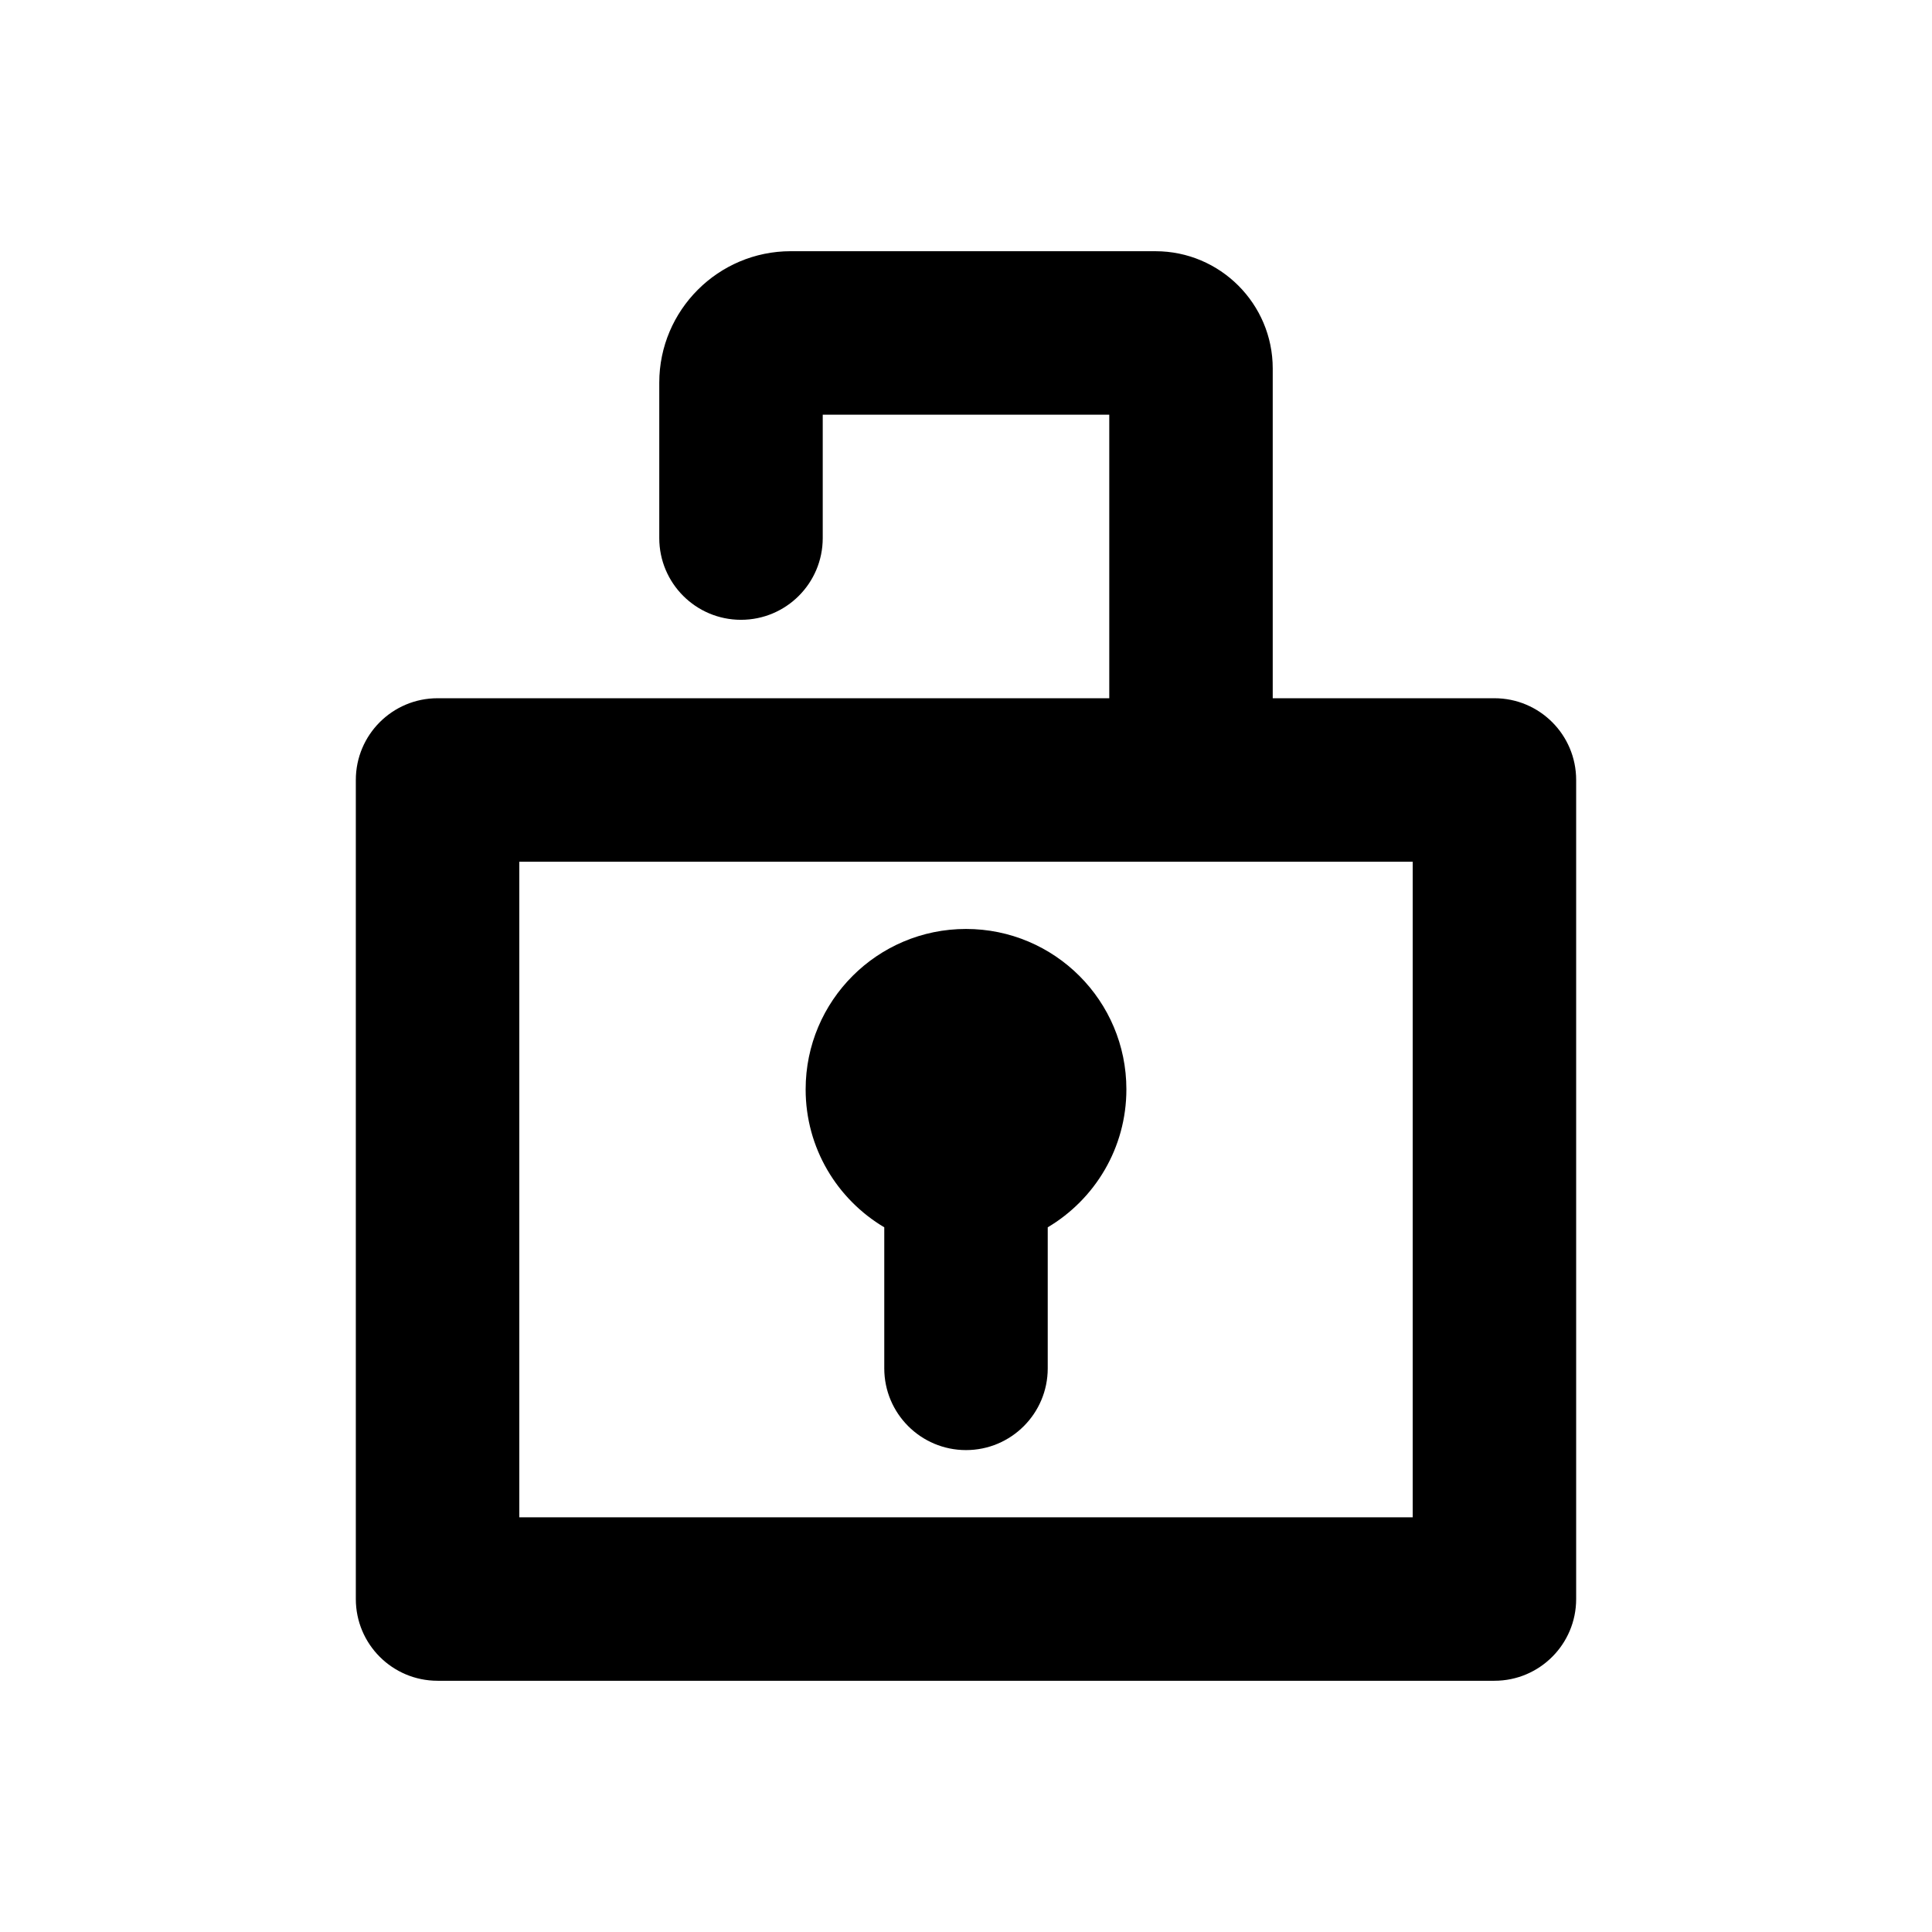
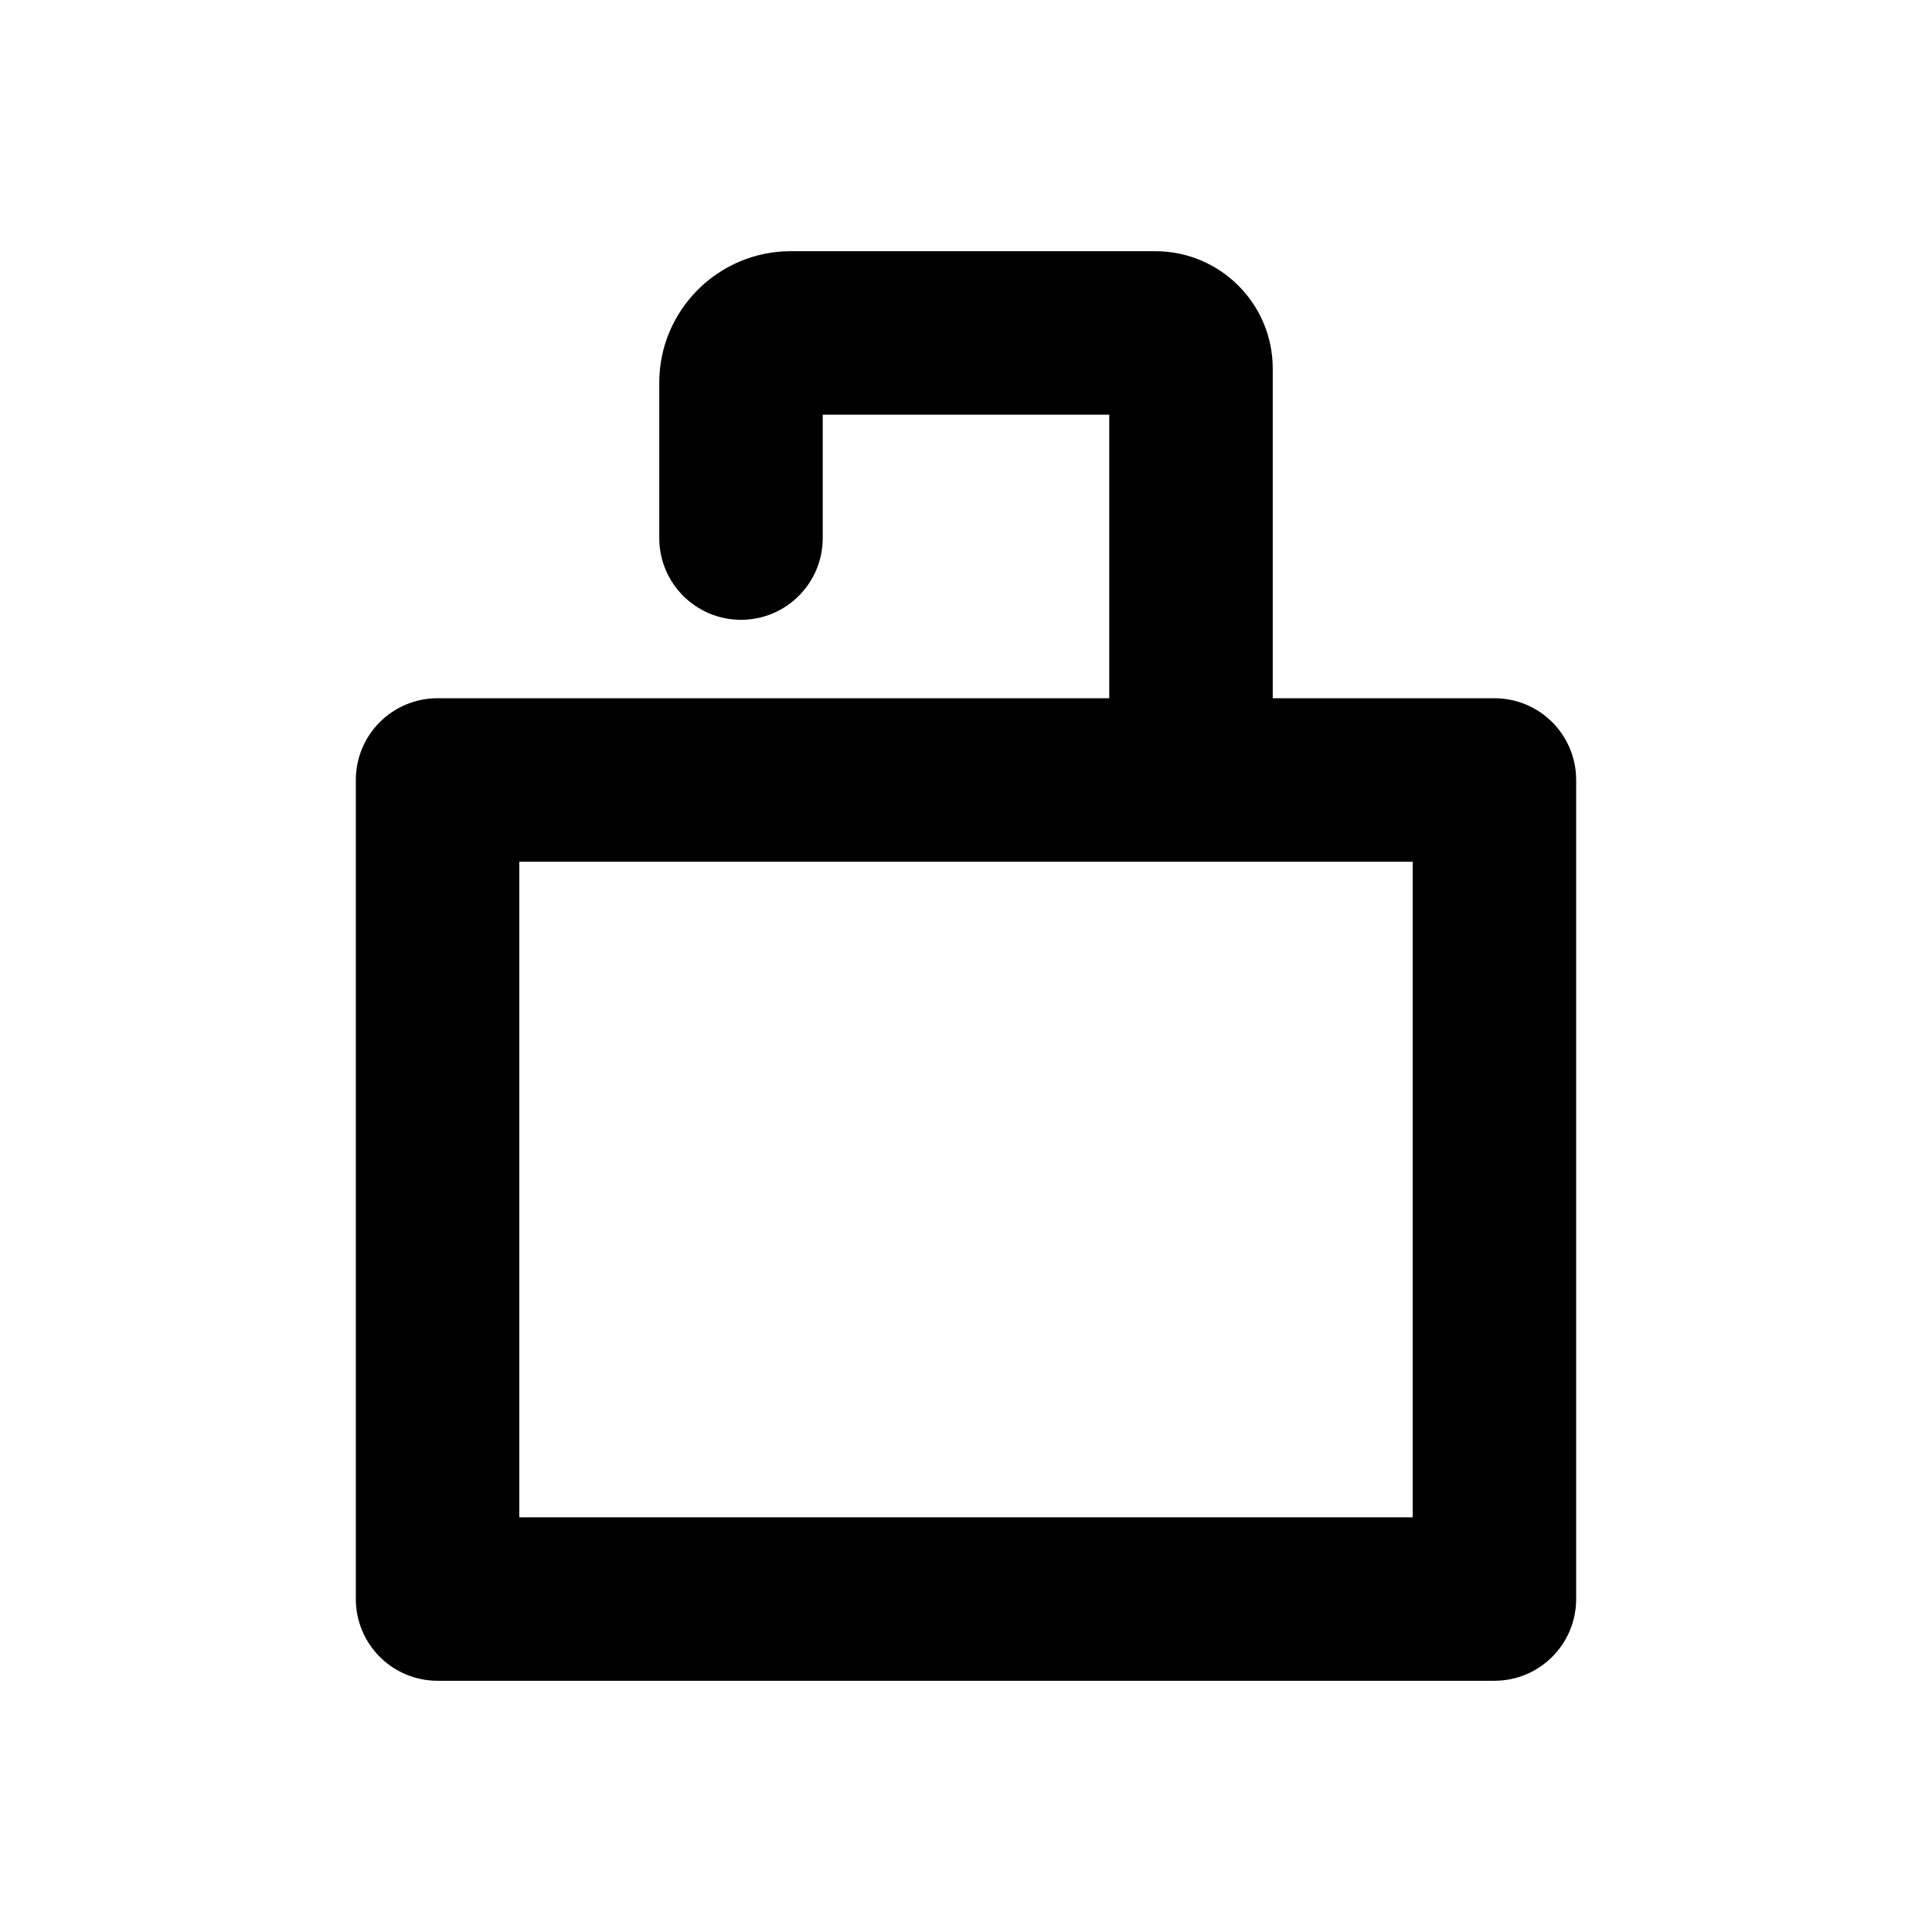
<svg xmlns="http://www.w3.org/2000/svg" fill="#000000" width="800px" height="800px" version="1.1" viewBox="144 144 512 512">
  <g>
    <path d="m540.04 329.04h-58.754v-87.391c0-17.137-13.941-31.074-31.074-31.074l-96.656-0.004c-19.211 0-34.844 15.629-34.844 34.844v41.18c0 11.961 9.695 21.66 21.66 21.66 11.961 0 21.66-9.695 21.66-21.66v-32.703h75.934v75.148h-178.01c-11.961 0-21.66 9.695-21.66 21.66v217.06c0 11.961 9.695 21.66 21.66 21.66h280.08c11.961 0 21.66-9.695 21.66-21.66v-217.06c0-11.965-9.699-21.66-21.66-21.66zm-21.66 217.06h-236.76v-173.74h236.76z" />
-     <path d="m378.34 469.25v37.379c0 11.961 9.695 21.66 21.66 21.66 11.961 0 21.66-9.695 21.66-21.66v-37.379c12.477-7.406 20.844-21.008 20.844-36.566 0-23.473-19.027-42.5-42.5-42.5s-42.5 19.027-42.5 42.5c-0.008 15.559 8.359 29.16 20.836 36.566z" />
  </g>
</svg>